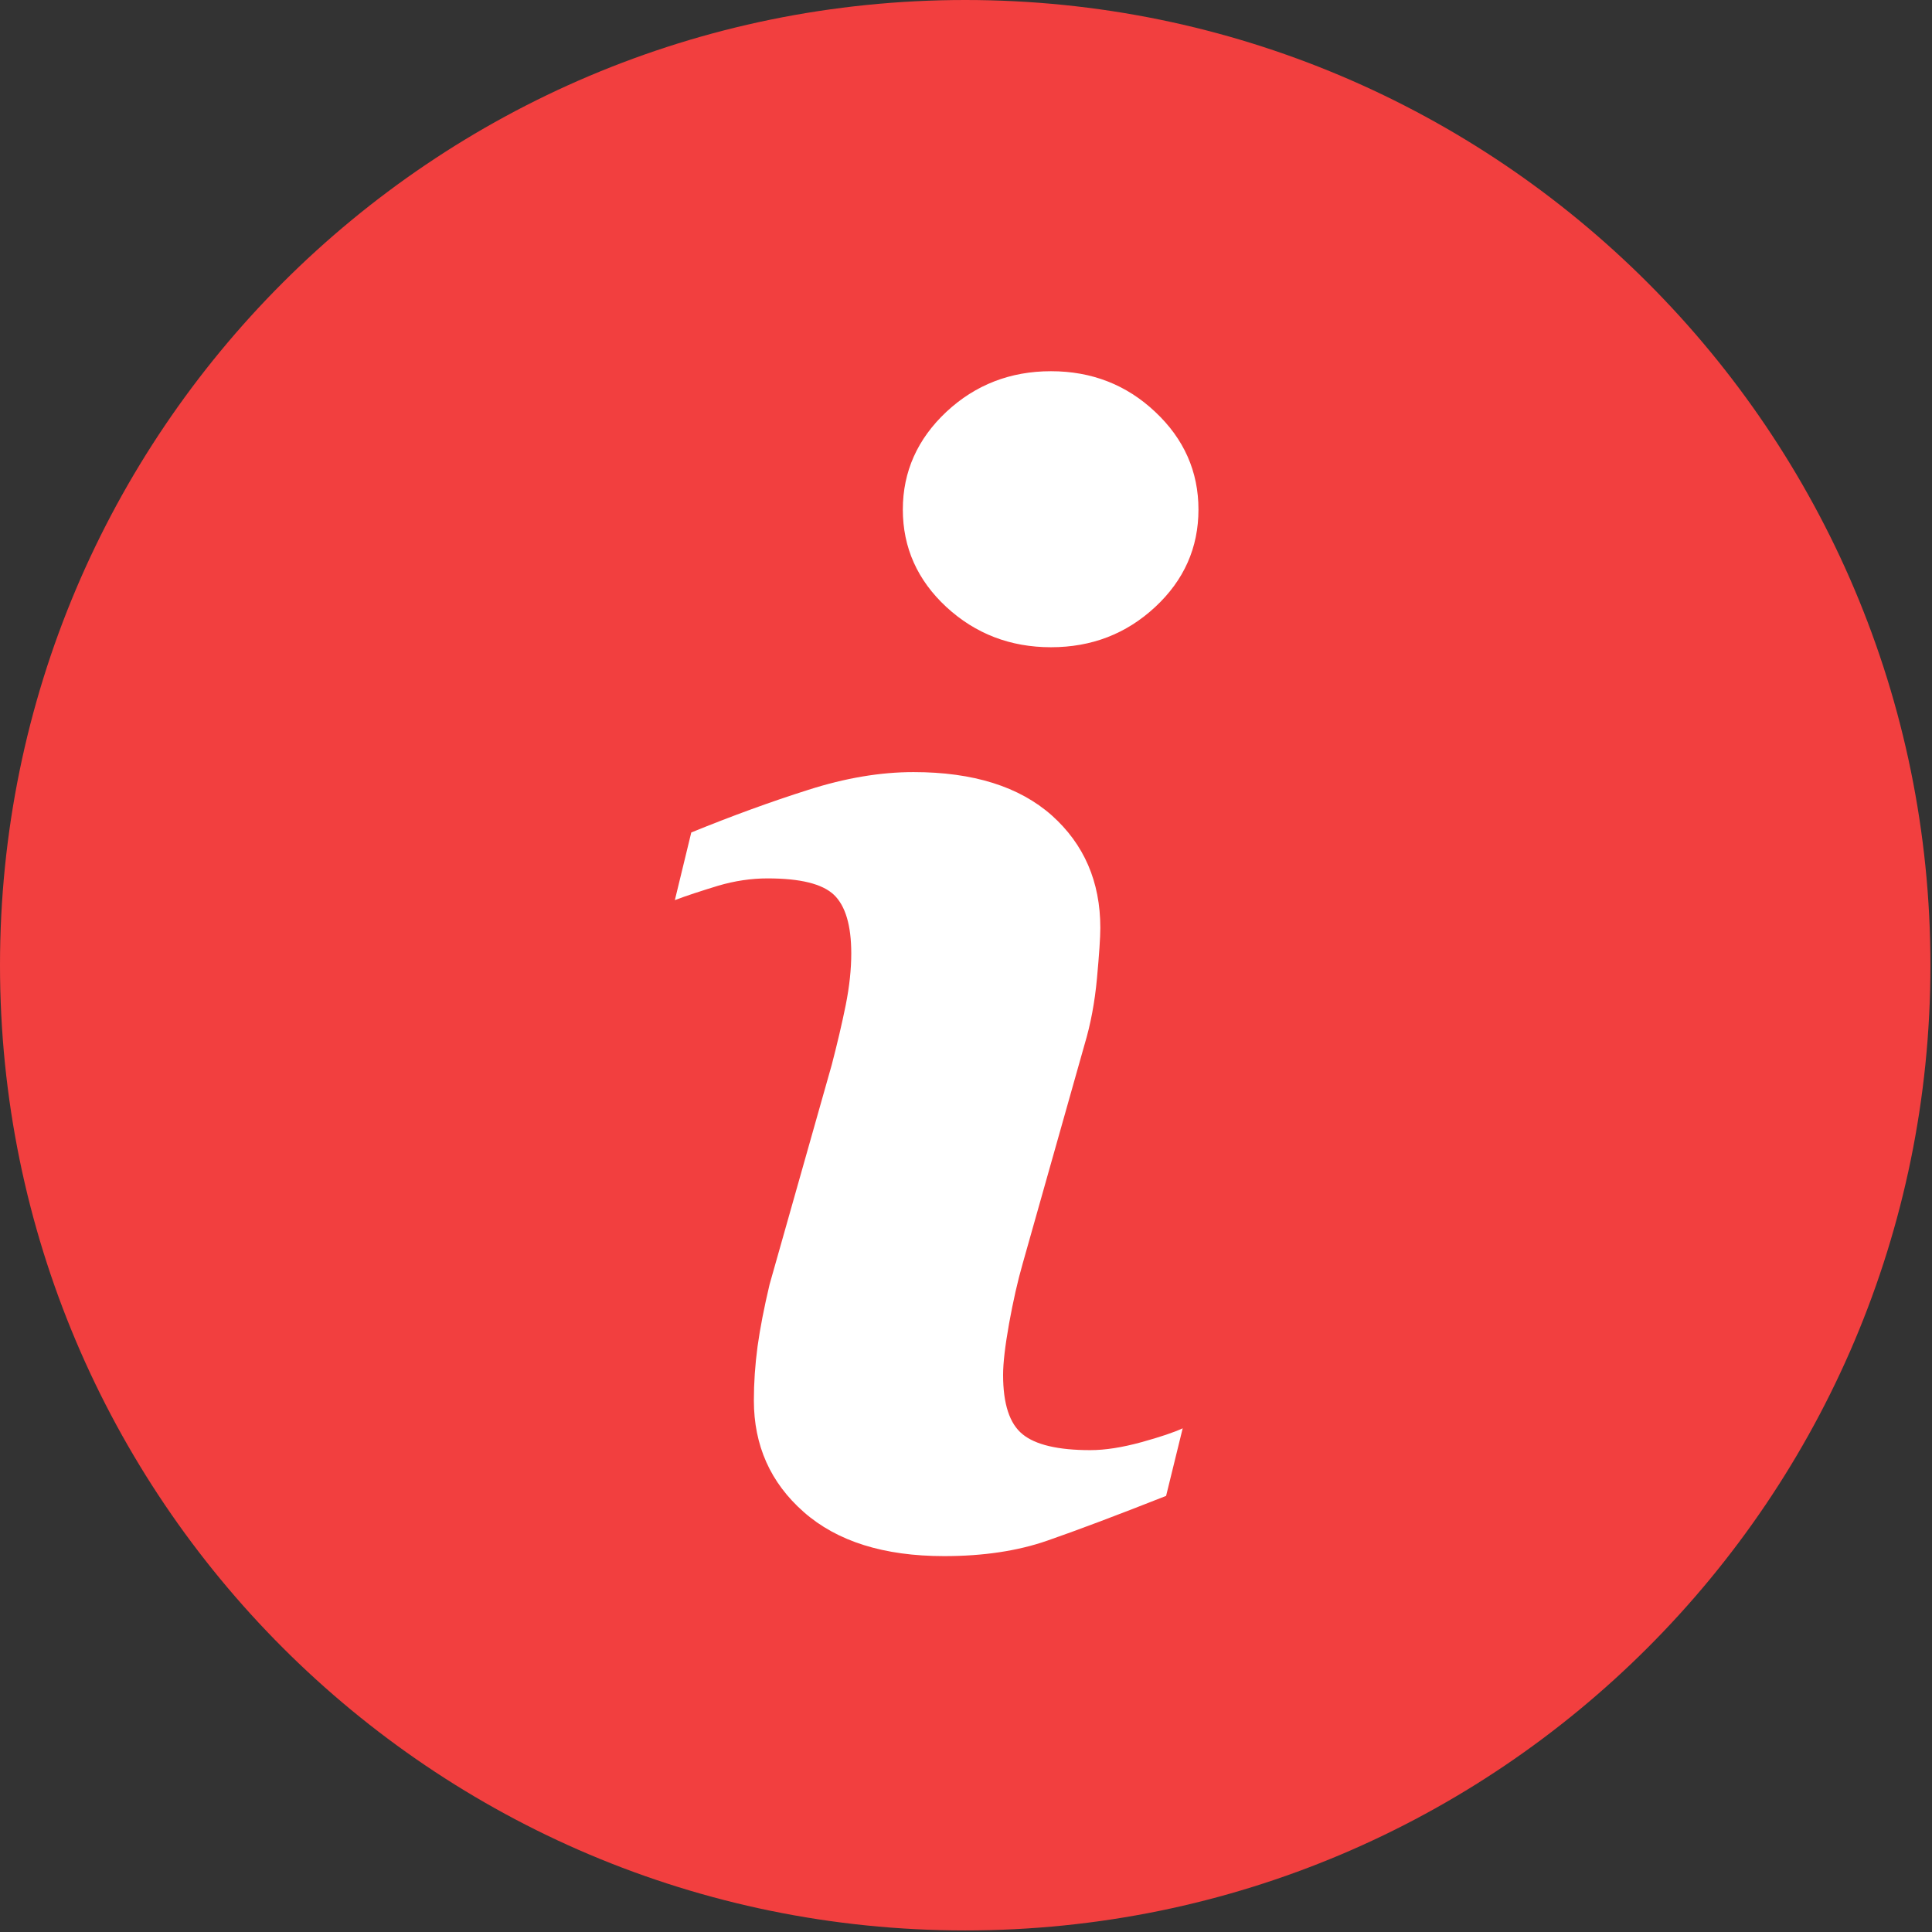
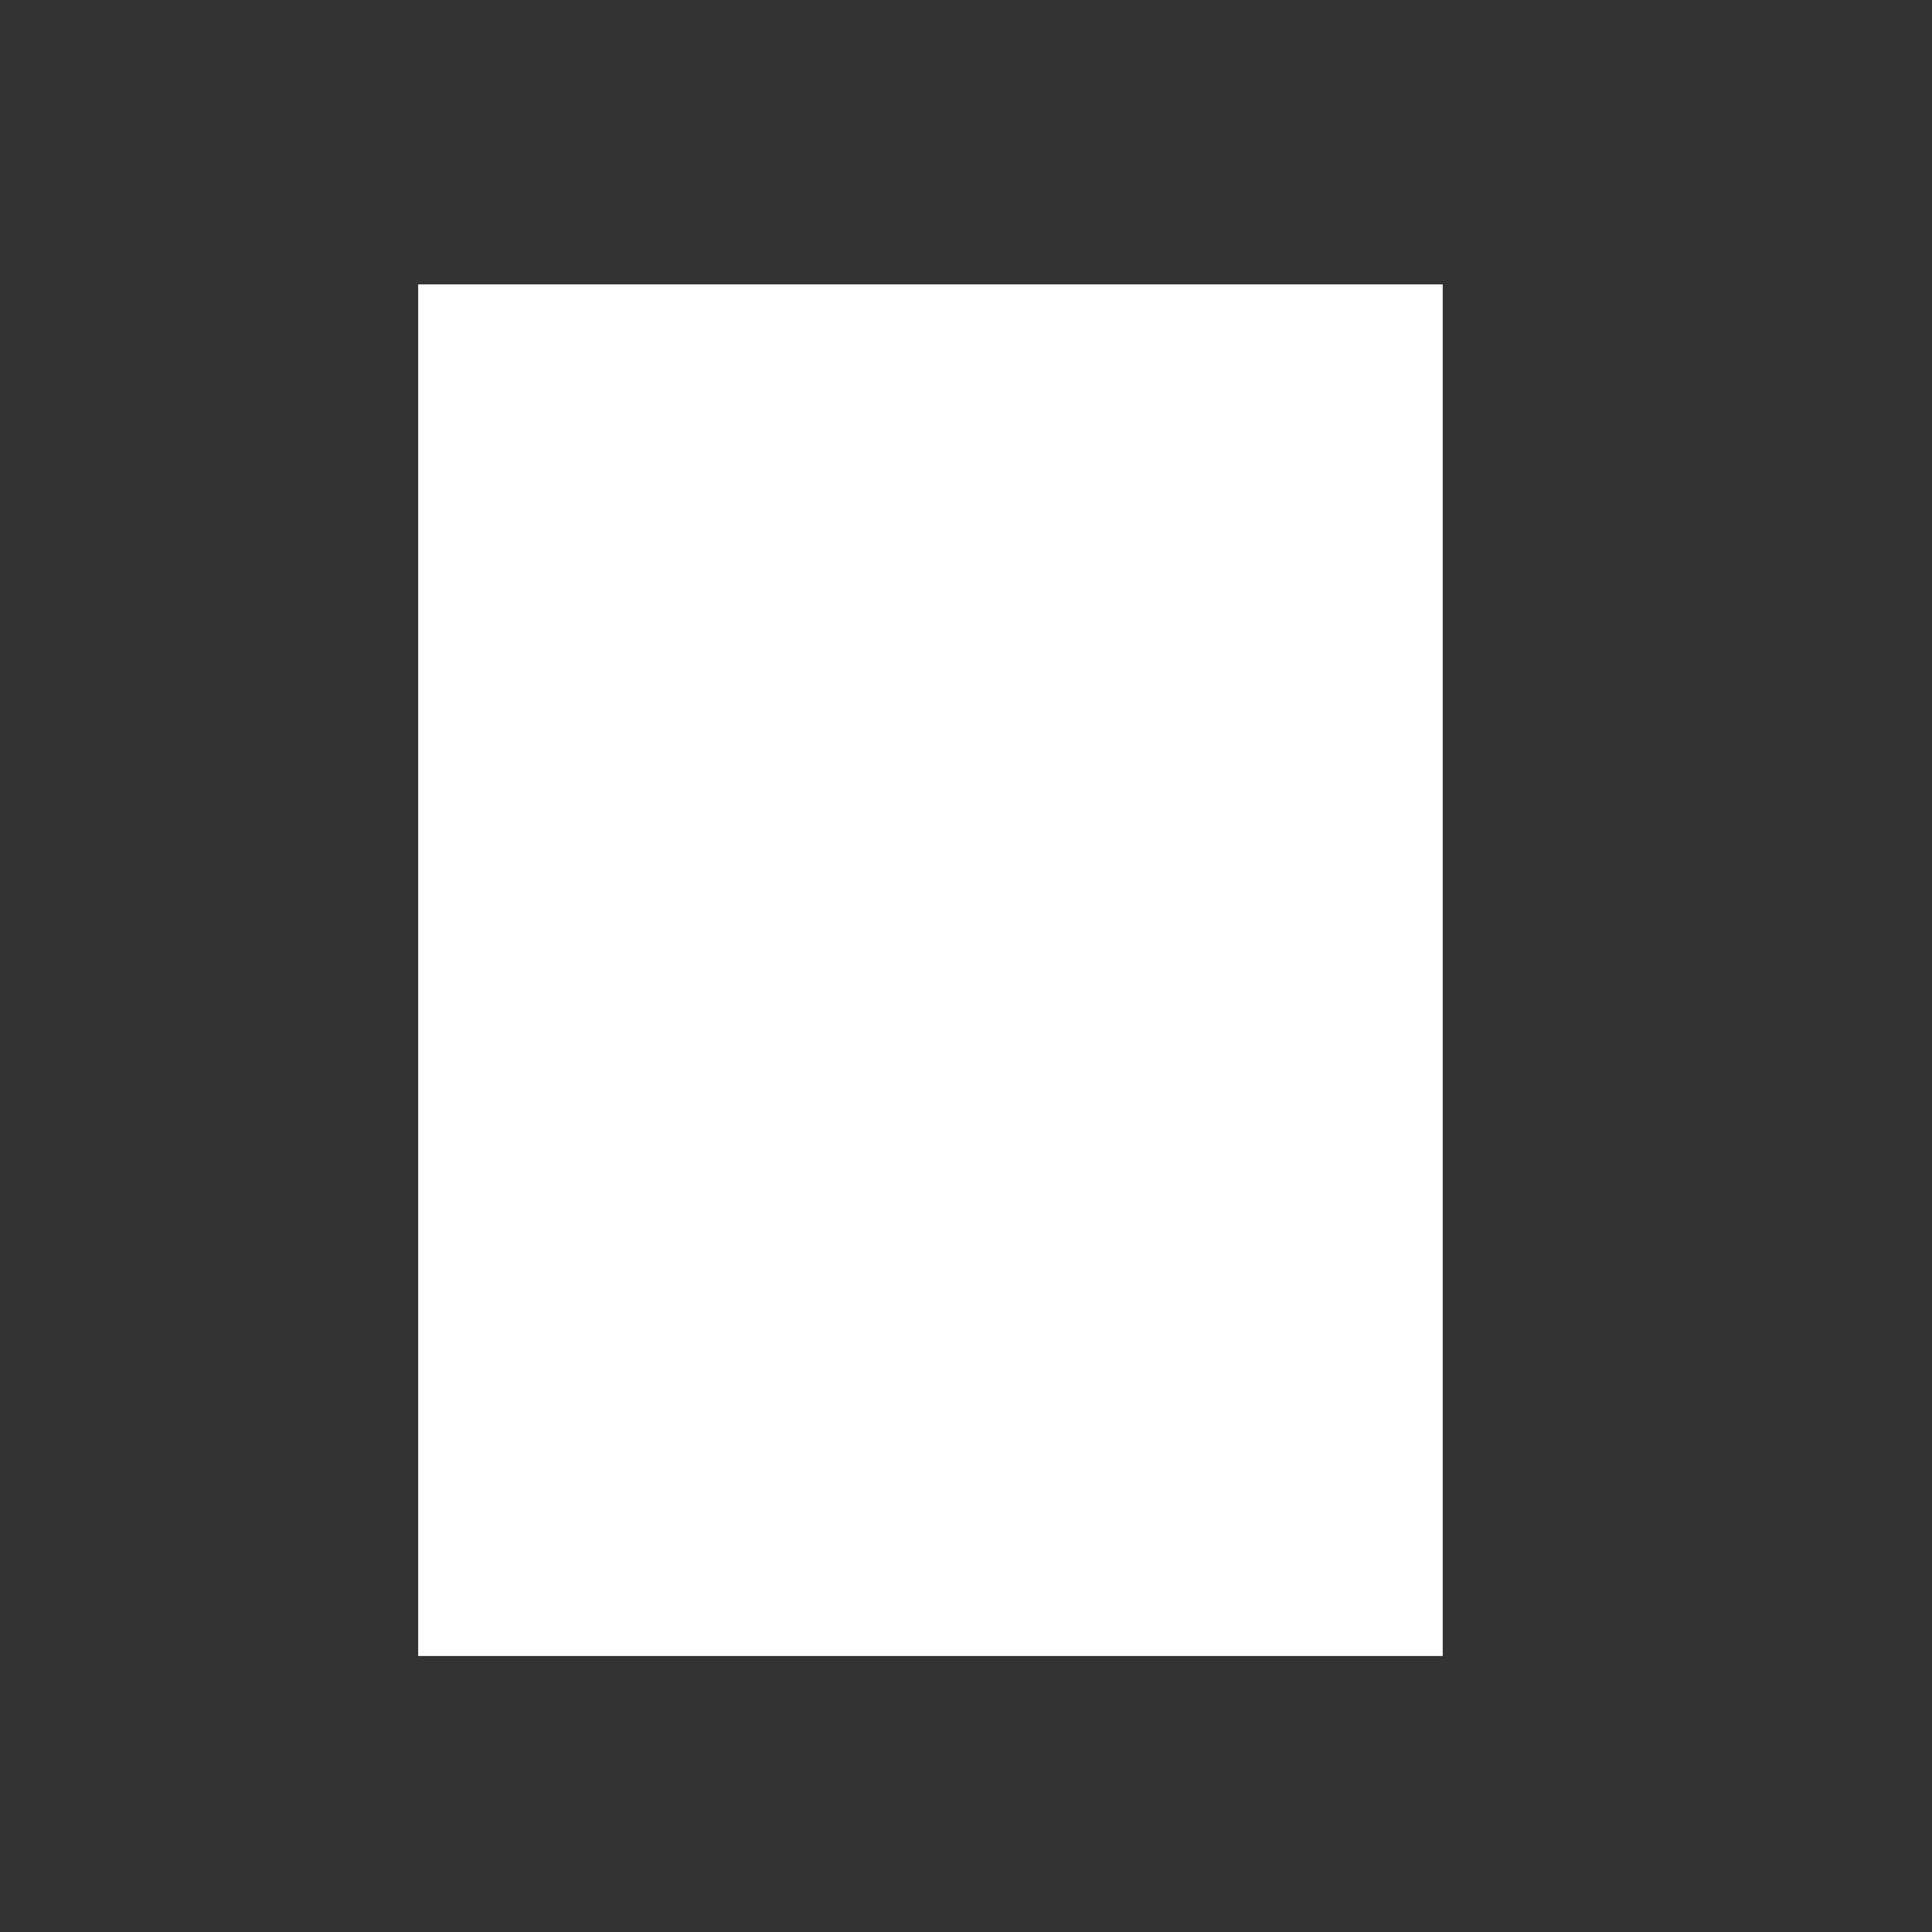
<svg xmlns="http://www.w3.org/2000/svg" width="462" height="462" viewBox="0 0 462 462" fill="none">
  <rect x="0" y="0" width="462" height="462" fill="#333333" stroke="none" />
  <g clip-path="url(#clip0_318:717)">
    <rect x="100" y="68" width="245" height="328" fill="white" />
-     <path d="M230.803 0C103.345 0 0 103.345 0 230.803C0 358.26 103.345 461.625 230.803 461.625C358.26 461.625 461.625 358.26 461.625 230.803C461.625 103.345 358.26 0 230.803 0ZM278.851 357.713C266.971 362.402 257.513 365.959 250.421 368.421C243.347 370.883 235.121 372.114 225.761 372.114C211.38 372.114 200.184 368.597 192.212 361.582C184.24 354.567 180.273 345.677 180.273 334.871C180.273 330.67 180.566 326.371 181.152 321.994C181.758 317.618 182.716 312.694 184.025 307.164L198.894 254.641C200.204 249.6 201.337 244.813 202.236 240.358C203.135 235.863 203.564 231.741 203.564 227.989C203.564 221.306 202.177 216.617 199.422 213.979C196.628 211.341 191.372 210.052 183.536 210.052C179.706 210.052 175.759 210.618 171.715 211.81C167.709 213.041 164.231 214.155 161.378 215.249L165.306 199.07C175.036 195.104 184.357 191.704 193.247 188.89C202.138 186.037 210.54 184.63 218.454 184.63C232.737 184.63 243.758 188.109 251.515 194.986C259.233 201.884 263.121 210.853 263.121 221.873C263.121 224.159 262.848 228.184 262.32 233.929C261.793 239.693 260.796 244.949 259.35 249.776L244.559 302.142C243.347 306.343 242.273 311.15 241.296 316.523C240.338 321.897 239.869 326 239.869 328.755C239.869 335.711 241.413 340.459 244.539 342.98C247.626 345.501 253.039 346.771 260.698 346.771C264.313 346.771 268.358 346.126 272.93 344.875C277.463 343.625 280.746 342.511 282.817 341.554L278.851 357.713ZM276.232 145.16C269.335 151.569 261.031 154.774 251.319 154.774C241.628 154.774 233.265 151.569 226.309 145.16C219.392 138.751 215.894 130.955 215.894 121.849C215.894 112.764 219.411 104.948 226.309 98.48C233.265 91.993 241.628 88.769 251.319 88.769C261.031 88.769 269.355 91.993 276.232 98.48C283.13 104.948 286.589 112.764 286.589 121.849C286.589 130.974 283.13 138.751 276.232 145.16Z" fill="#F23F3F" />
  </g>
  <defs>
    <clipPath id="clip0_318:717">
      <rect width="461.625" height="461.625" fill="white" />
    </clipPath>
  </defs>
</svg>